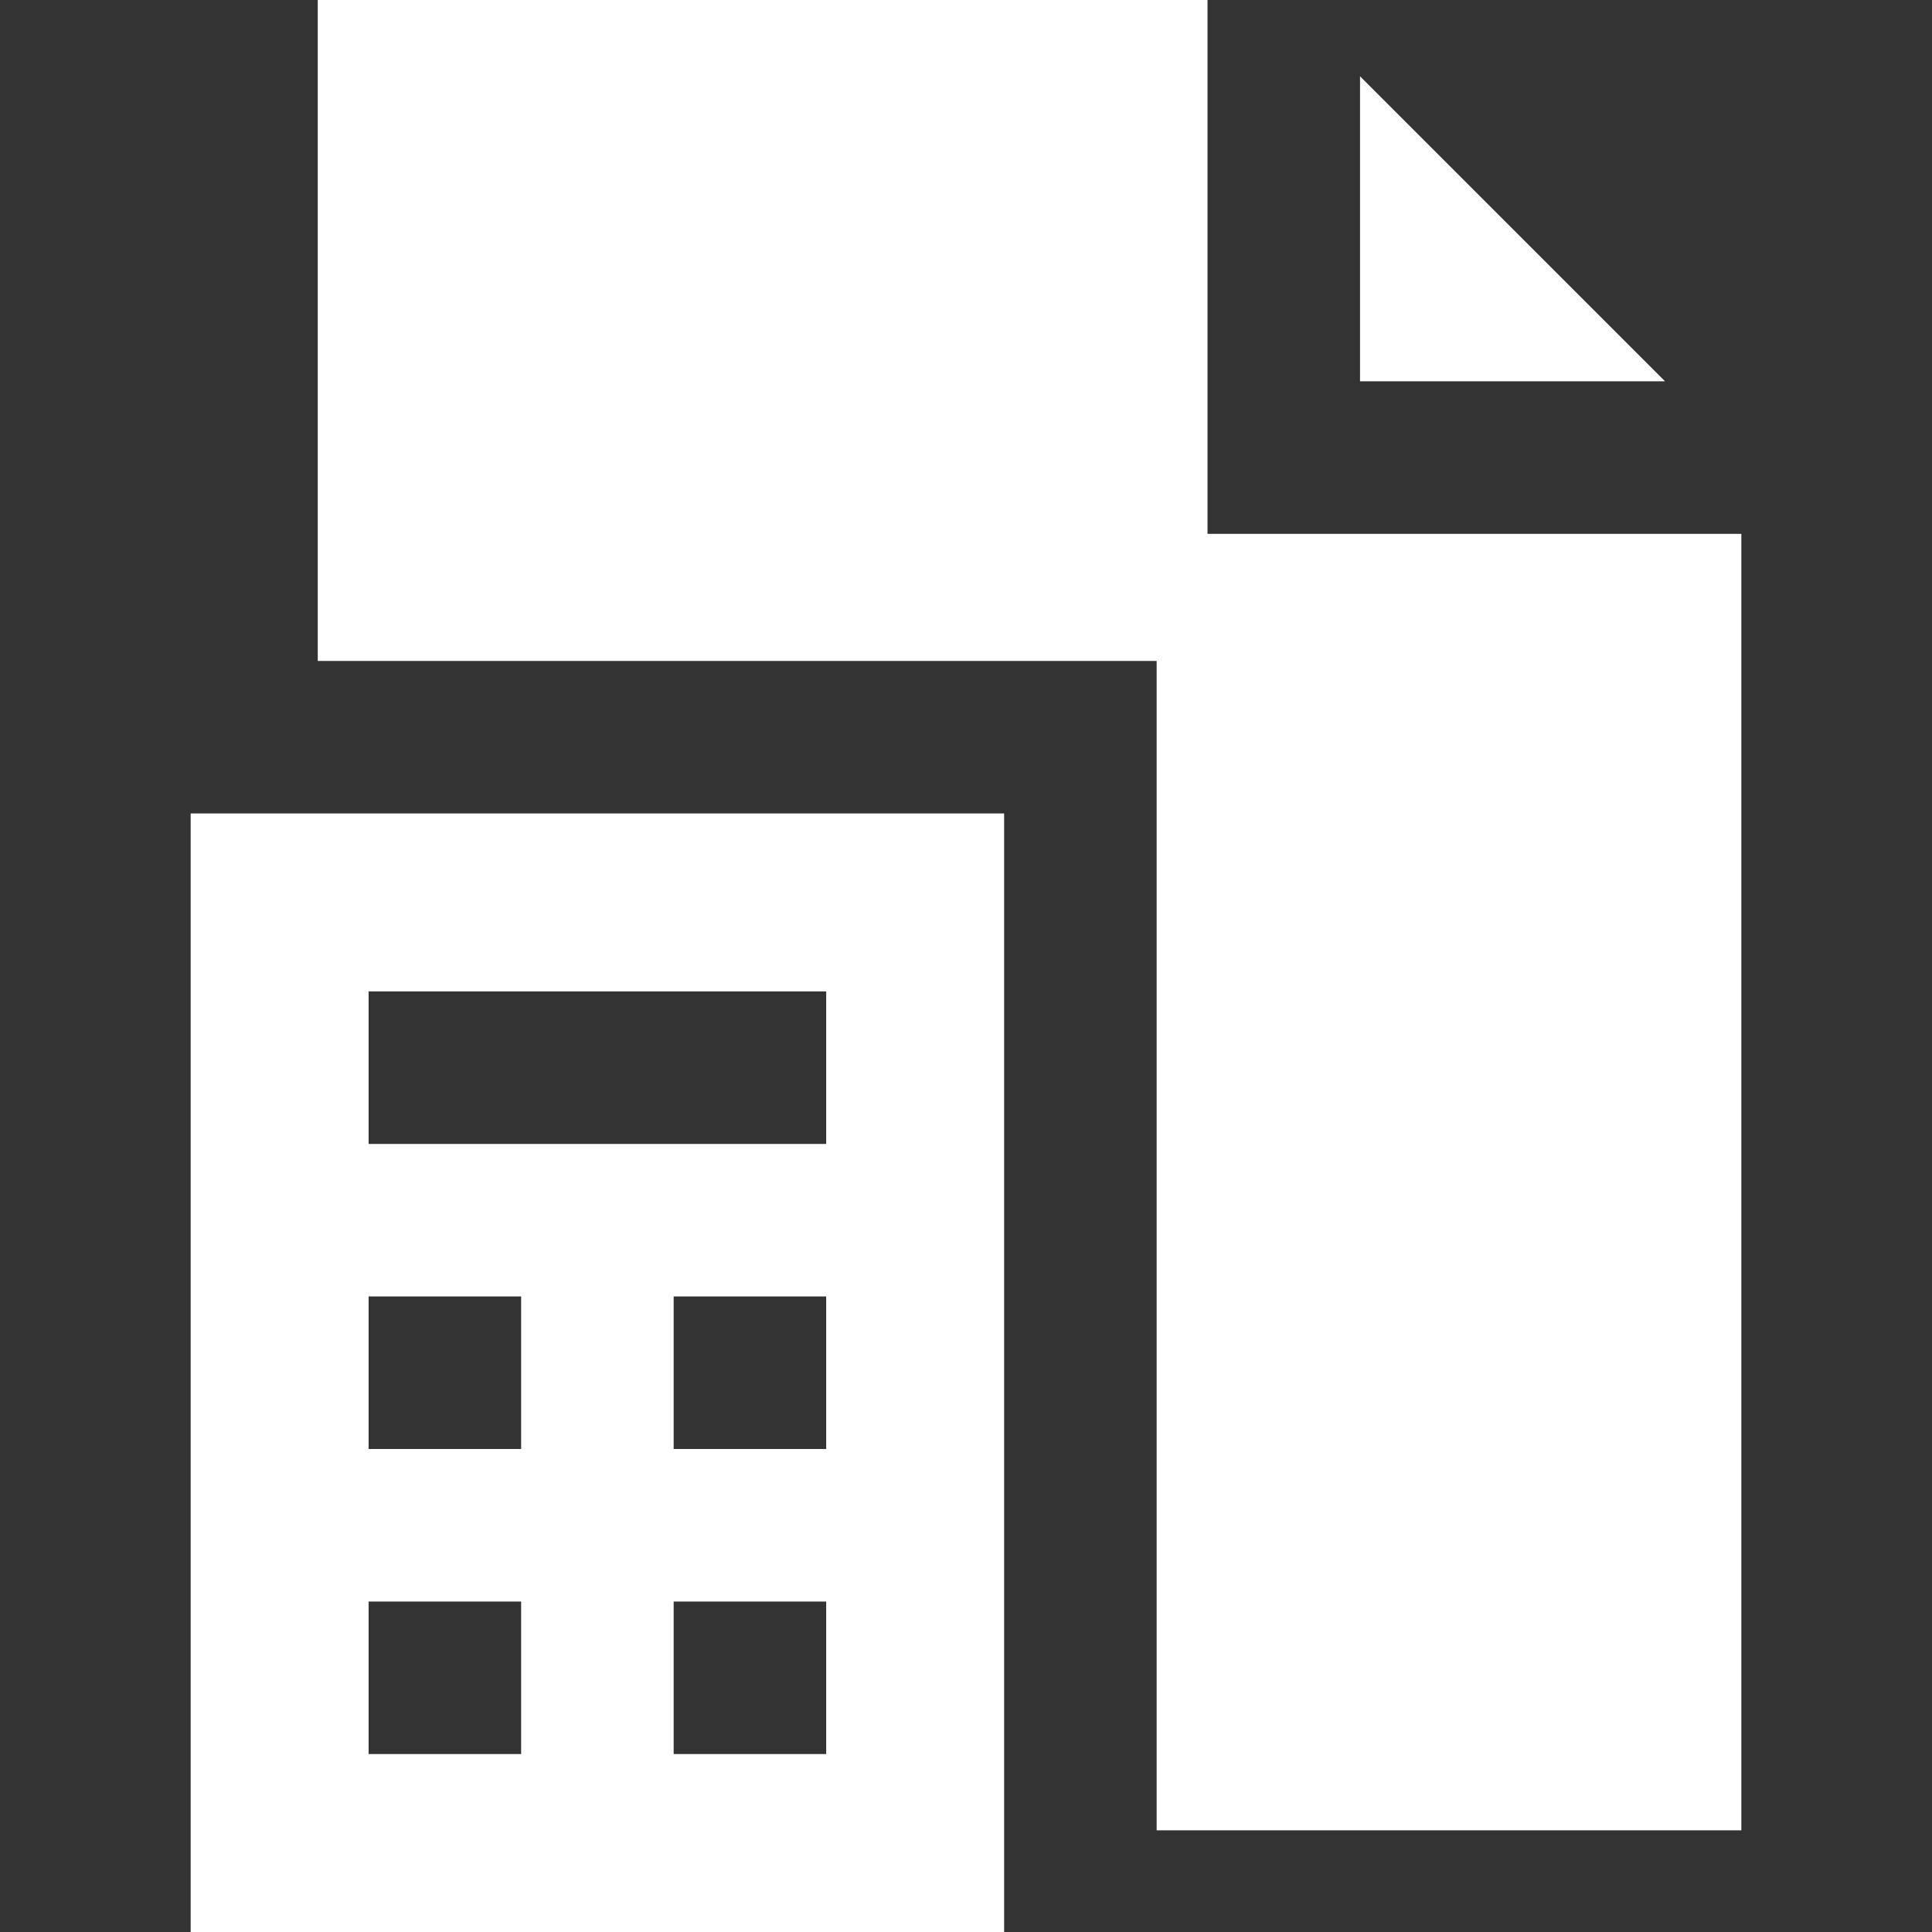
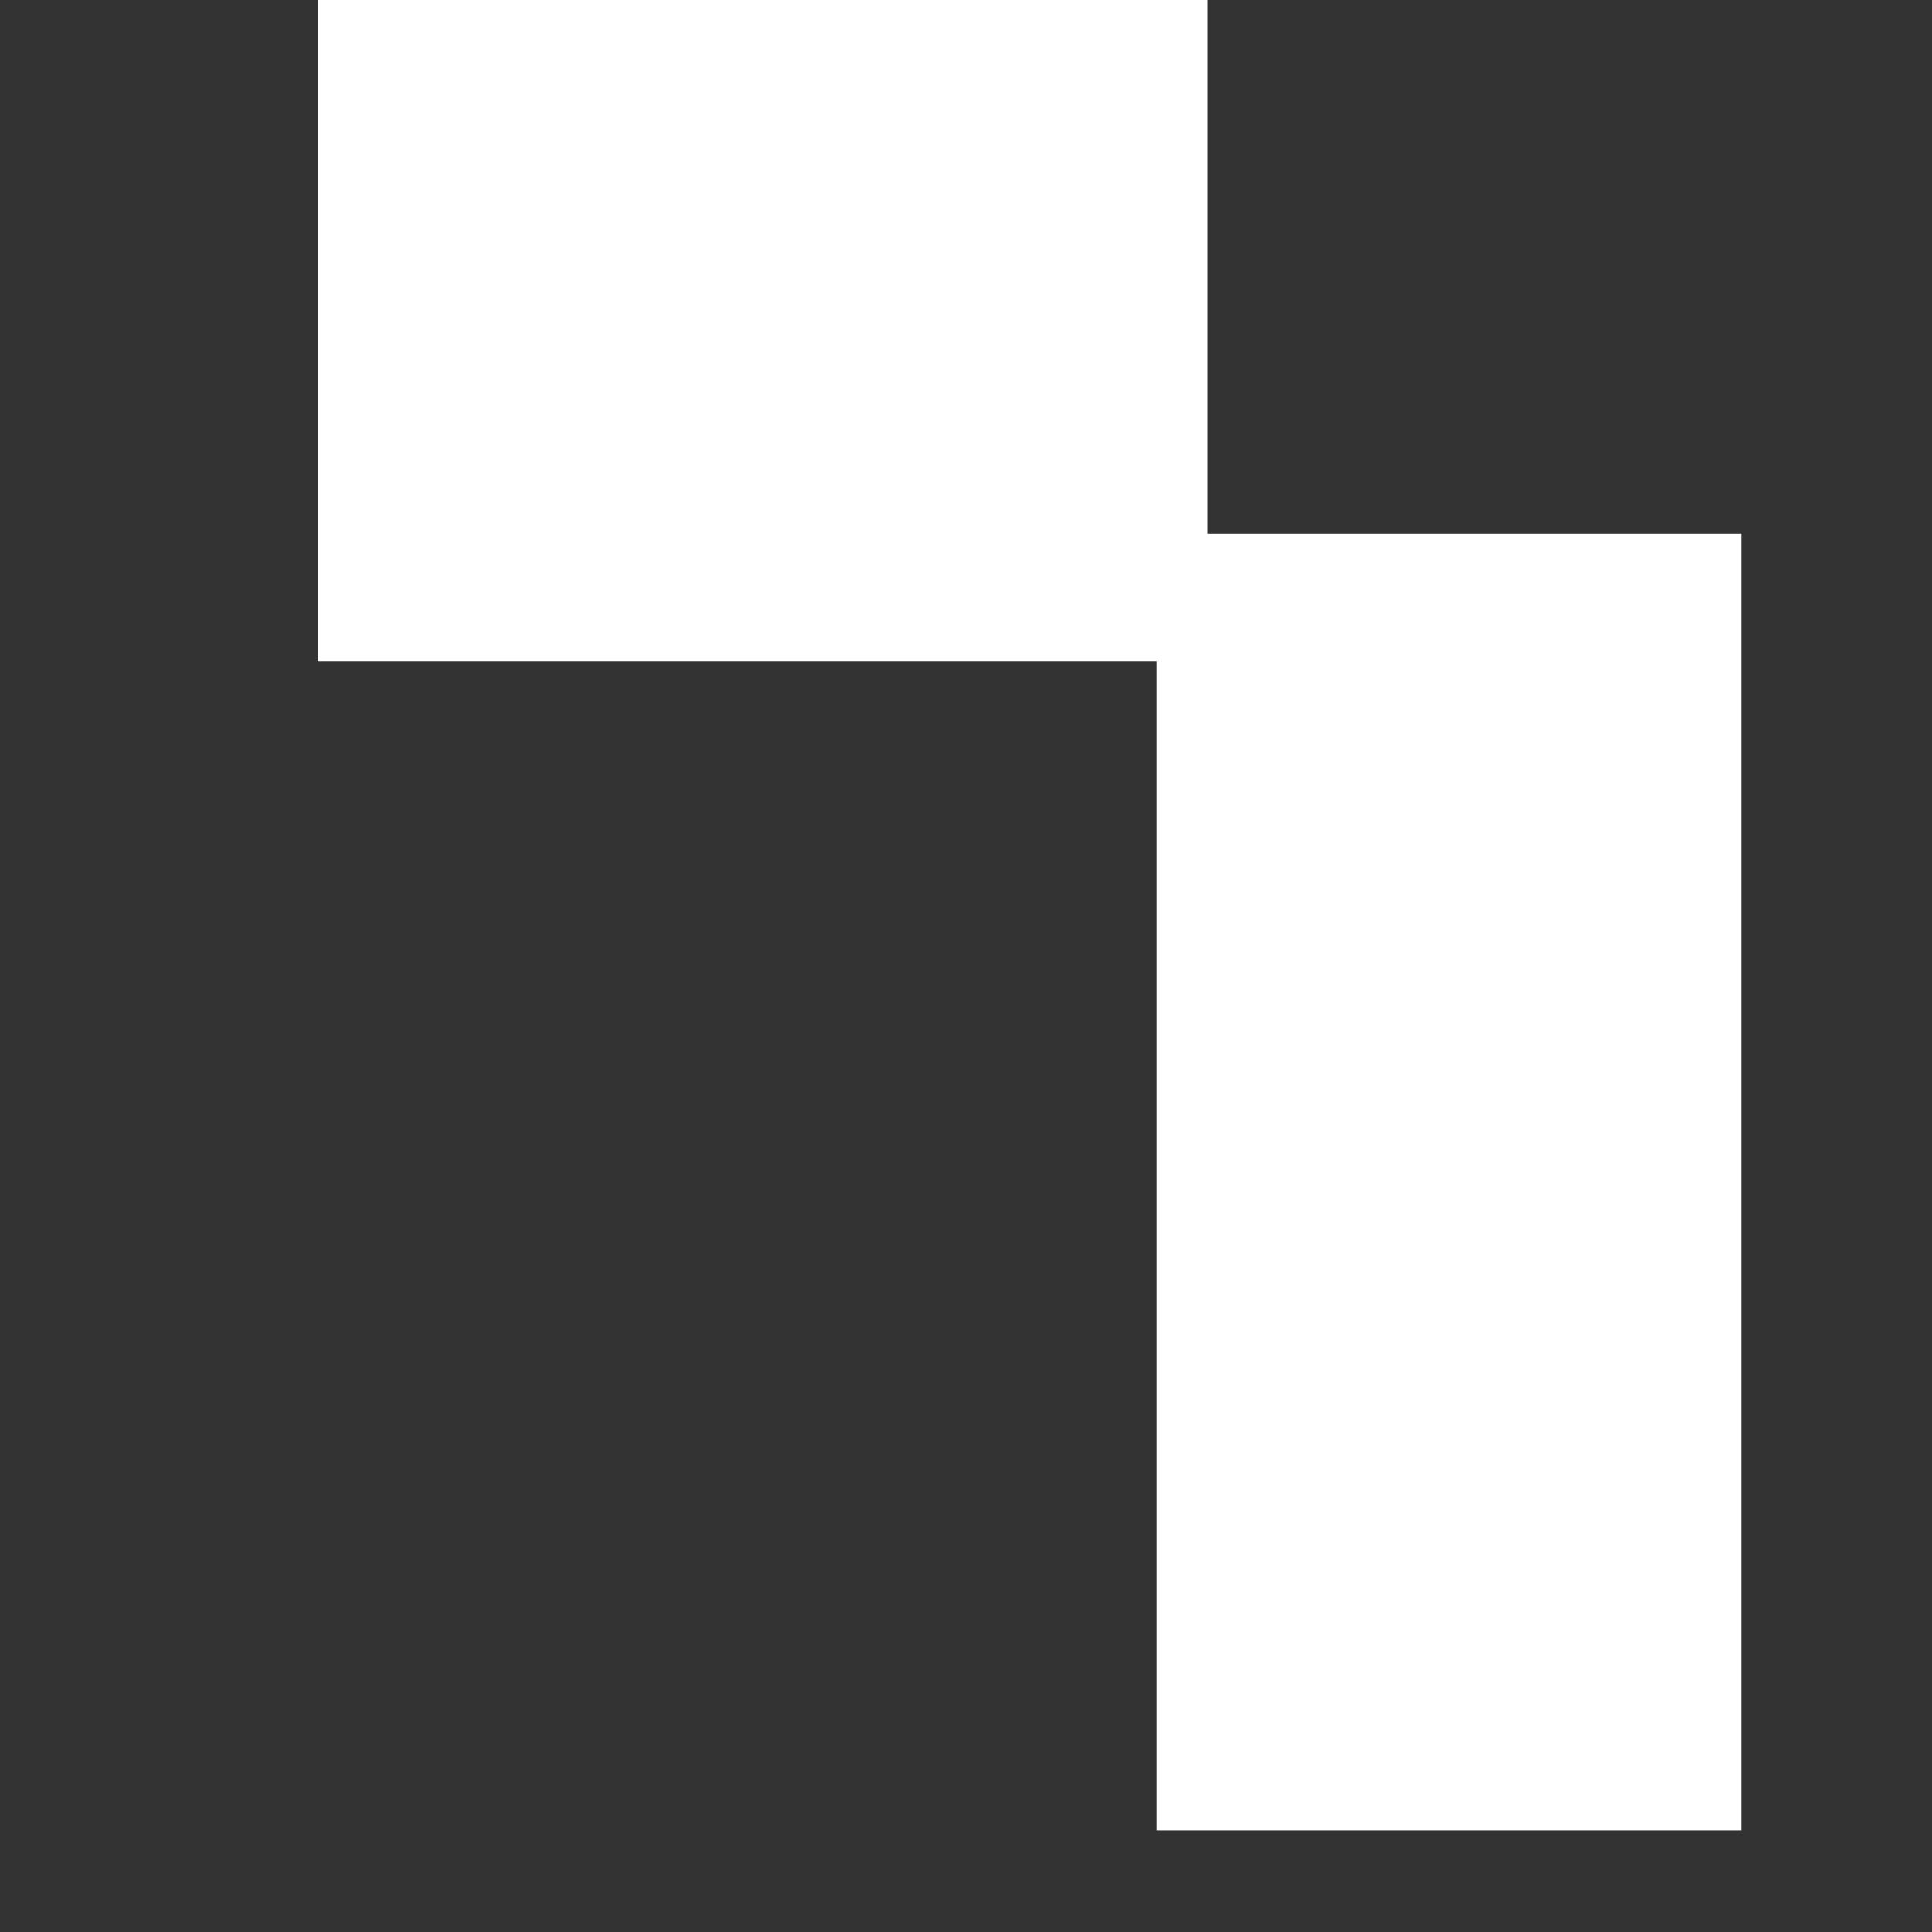
<svg xmlns="http://www.w3.org/2000/svg" version="1.1" id="Layer_1" x="0px" y="0px" viewBox="0 0 512 512" style="enable-background:new 0 0 512 512;" xml:space="preserve">
  <rect x="0" y="0" width="512" height="512" fill="#333333" stroke="none" />
  <g>
    <g>
-       <polygon points="360.421,20.211 360.421,101.053 441.263,101.053 " fill="#000000" style="fill: rgb(255, 255, 255);" />
-     </g>
+       </g>
  </g>
  <g>
    <g>
      <polygon points="320,141.474 320,0 84.21,0 84.21,175.158 306.526,175.158 306.526,485.053 461.474,485.053 461.474,141.474 " fill="#000000" style="fill: rgb(255, 255, 255);" />
    </g>
  </g>
  <g>
    <g>
-       <path d="M50.526,215.579V512h215.579V215.579H50.526z M138.105,464.842H97.684v-40.421h40.421V464.842z M138.105,384H97.684 v-40.421h40.421V384z M218.947,464.842h-40.421v-40.421h40.421V464.842z M218.947,384h-40.421v-40.421h40.421V384z M218.947,303.158H97.684v-40.421h121.263V303.158z" fill="#000000" style="fill: rgb(255, 255, 255);" />
-     </g>
+       </g>
  </g>
</svg>